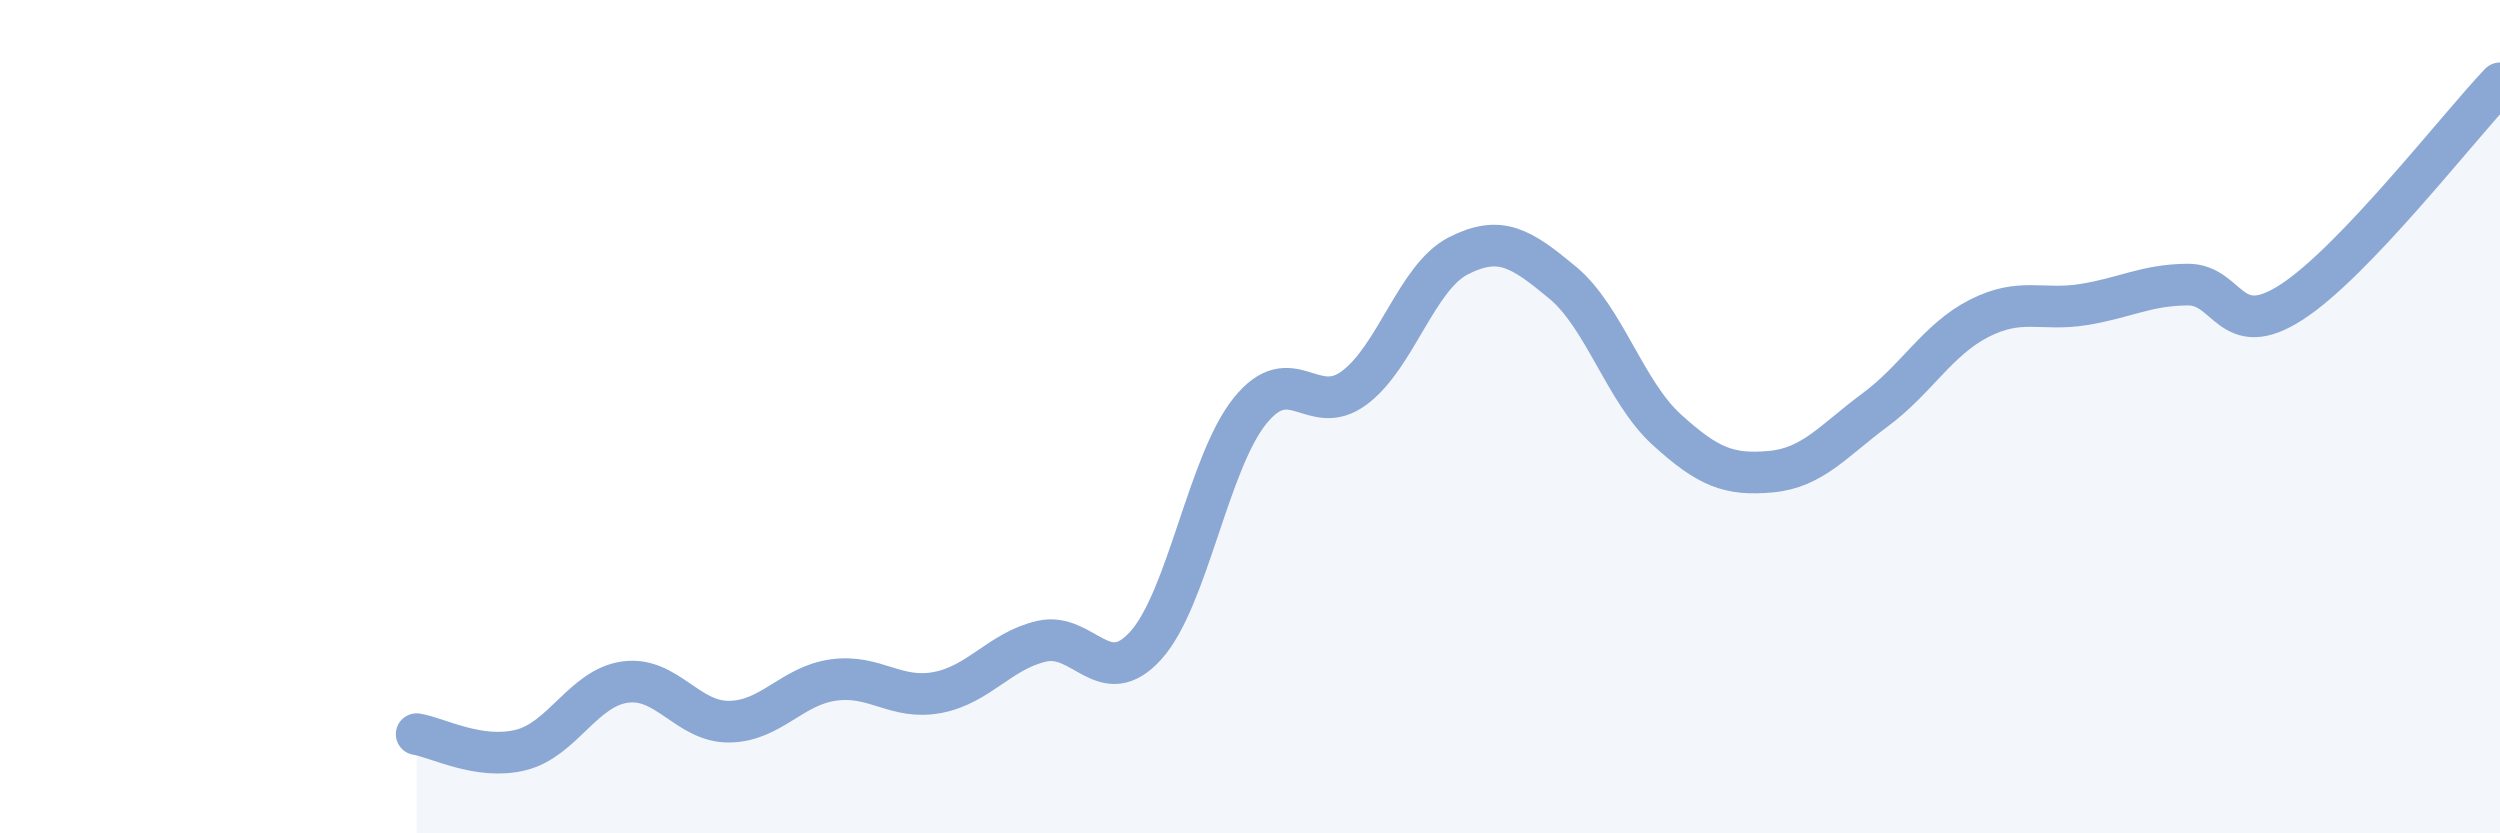
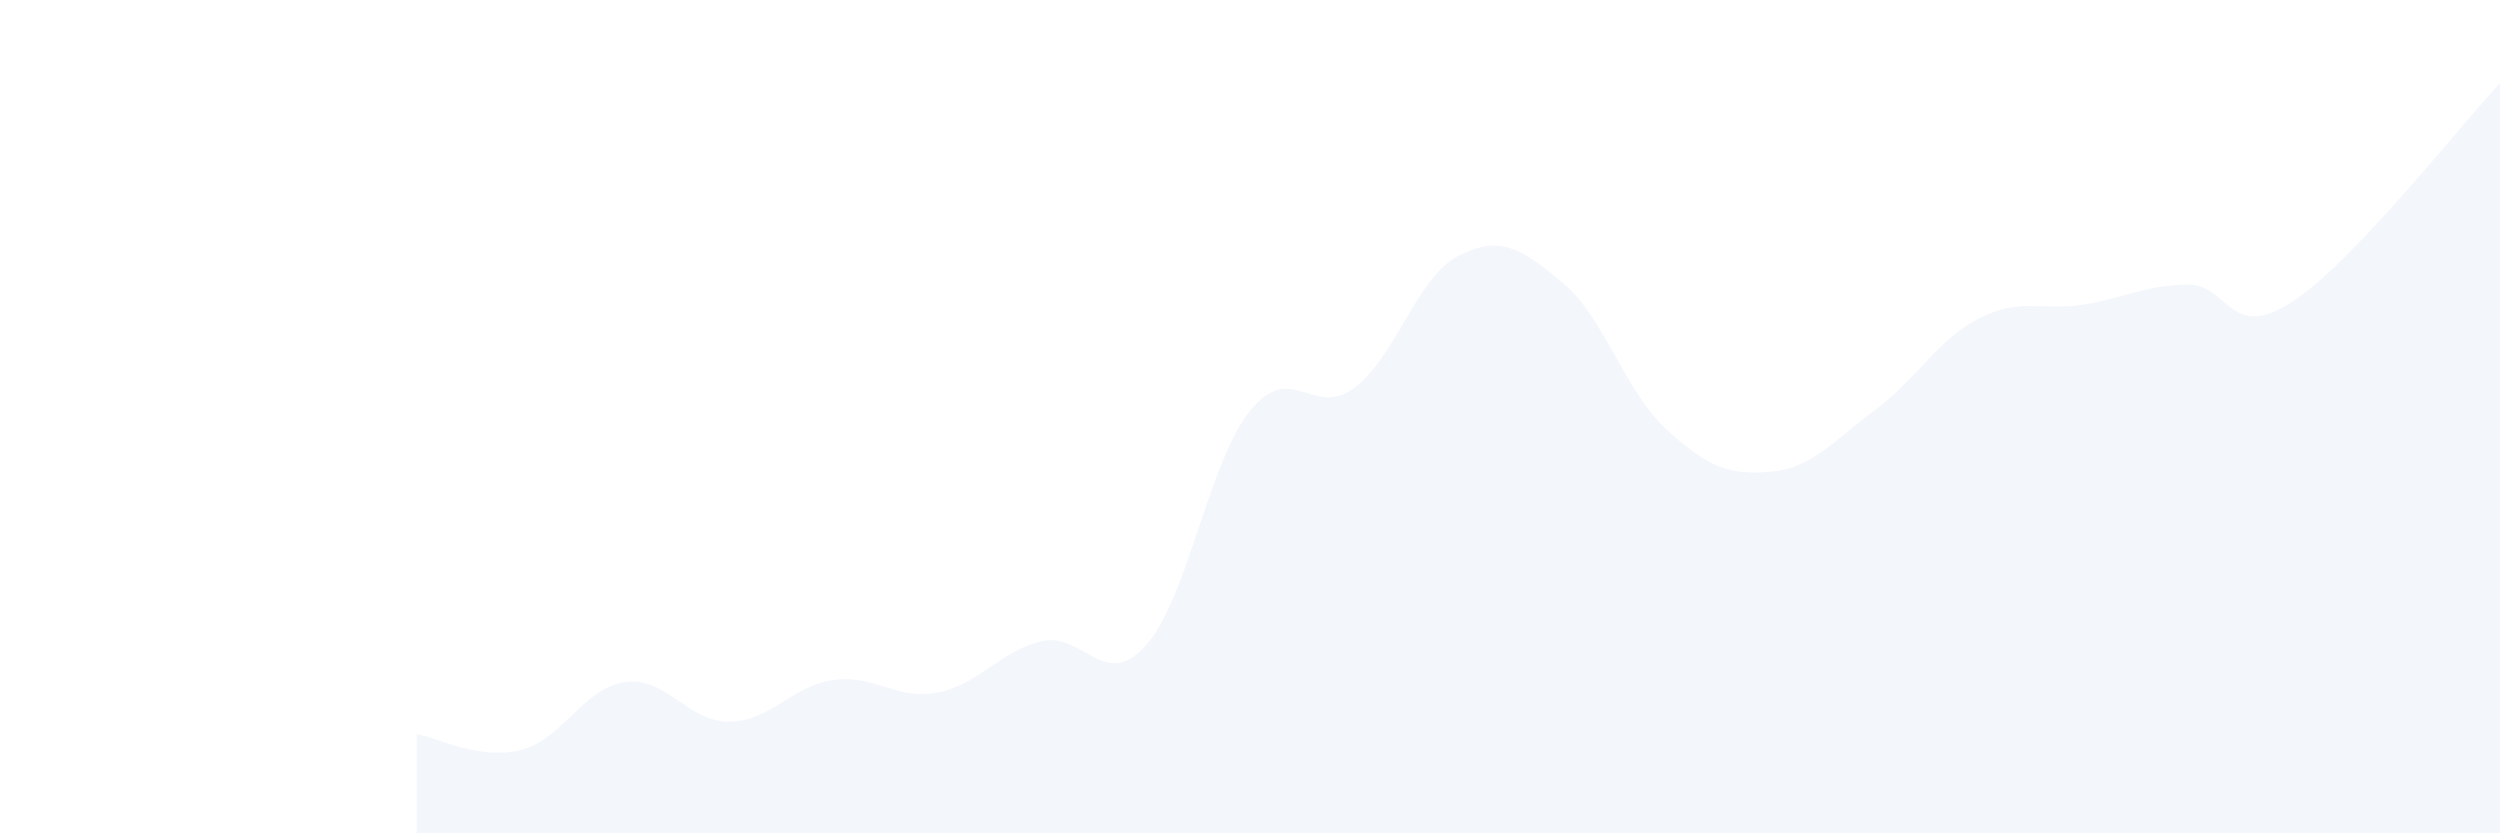
<svg xmlns="http://www.w3.org/2000/svg" width="60" height="20" viewBox="0 0 60 20">
  <path d="M 10,17.62 C 10.5,17.7 11.5,18.25 12.5,18 C 13.5,17.75 14,16.51 15,16.37 C 16,16.23 16.5,17.33 17.5,17.32 C 18.5,17.31 19,16.46 20,16.32 C 21,16.18 21.5,16.81 22.5,16.62 C 23.5,16.43 24,15.62 25,15.39 C 26,15.16 26.5,16.6 27.5,15.49 C 28.5,14.38 29,11.1 30,9.86 C 31,8.62 31.5,10.05 32.5,9.31 C 33.5,8.57 34,6.65 35,6.14 C 36,5.63 36.5,5.95 37.5,6.78 C 38.5,7.61 39,9.4 40,10.31 C 41,11.22 41.5,11.41 42.5,11.32 C 43.5,11.23 44,10.58 45,9.84 C 46,9.1 46.5,8.15 47.5,7.64 C 48.5,7.13 49,7.47 50,7.31 C 51,7.15 51.5,6.84 52.5,6.83 C 53.5,6.82 53.5,8.22 55,7.25 C 56.5,6.28 59,3.05 60,2L60 20L10 20Z" fill="#8ba7d3" opacity="0.1" stroke-linecap="round" stroke-linejoin="round" />
-   <path d="M 10,17.62 C 10.5,17.7 11.5,18.25 12.5,18 C 13.5,17.75 14,16.51 15,16.37 C 16,16.23 16.5,17.33 17.5,17.32 C 18.5,17.31 19,16.46 20,16.32 C 21,16.18 21.5,16.81 22.5,16.62 C 23.5,16.43 24,15.62 25,15.39 C 26,15.16 26.5,16.6 27.5,15.49 C 28.5,14.38 29,11.1 30,9.86 C 31,8.62 31.5,10.05 32.5,9.31 C 33.5,8.57 34,6.65 35,6.14 C 36,5.63 36.5,5.95 37.5,6.78 C 38.5,7.61 39,9.4 40,10.31 C 41,11.22 41.5,11.41 42.5,11.32 C 43.5,11.23 44,10.58 45,9.84 C 46,9.1 46.5,8.15 47.5,7.64 C 48.5,7.13 49,7.47 50,7.31 C 51,7.15 51.5,6.84 52.5,6.83 C 53.5,6.82 53.5,8.22 55,7.25 C 56.5,6.28 59,3.05 60,2" stroke="#8ba7d3" stroke-width="1" fill="none" stroke-linecap="round" stroke-linejoin="round" />
</svg>